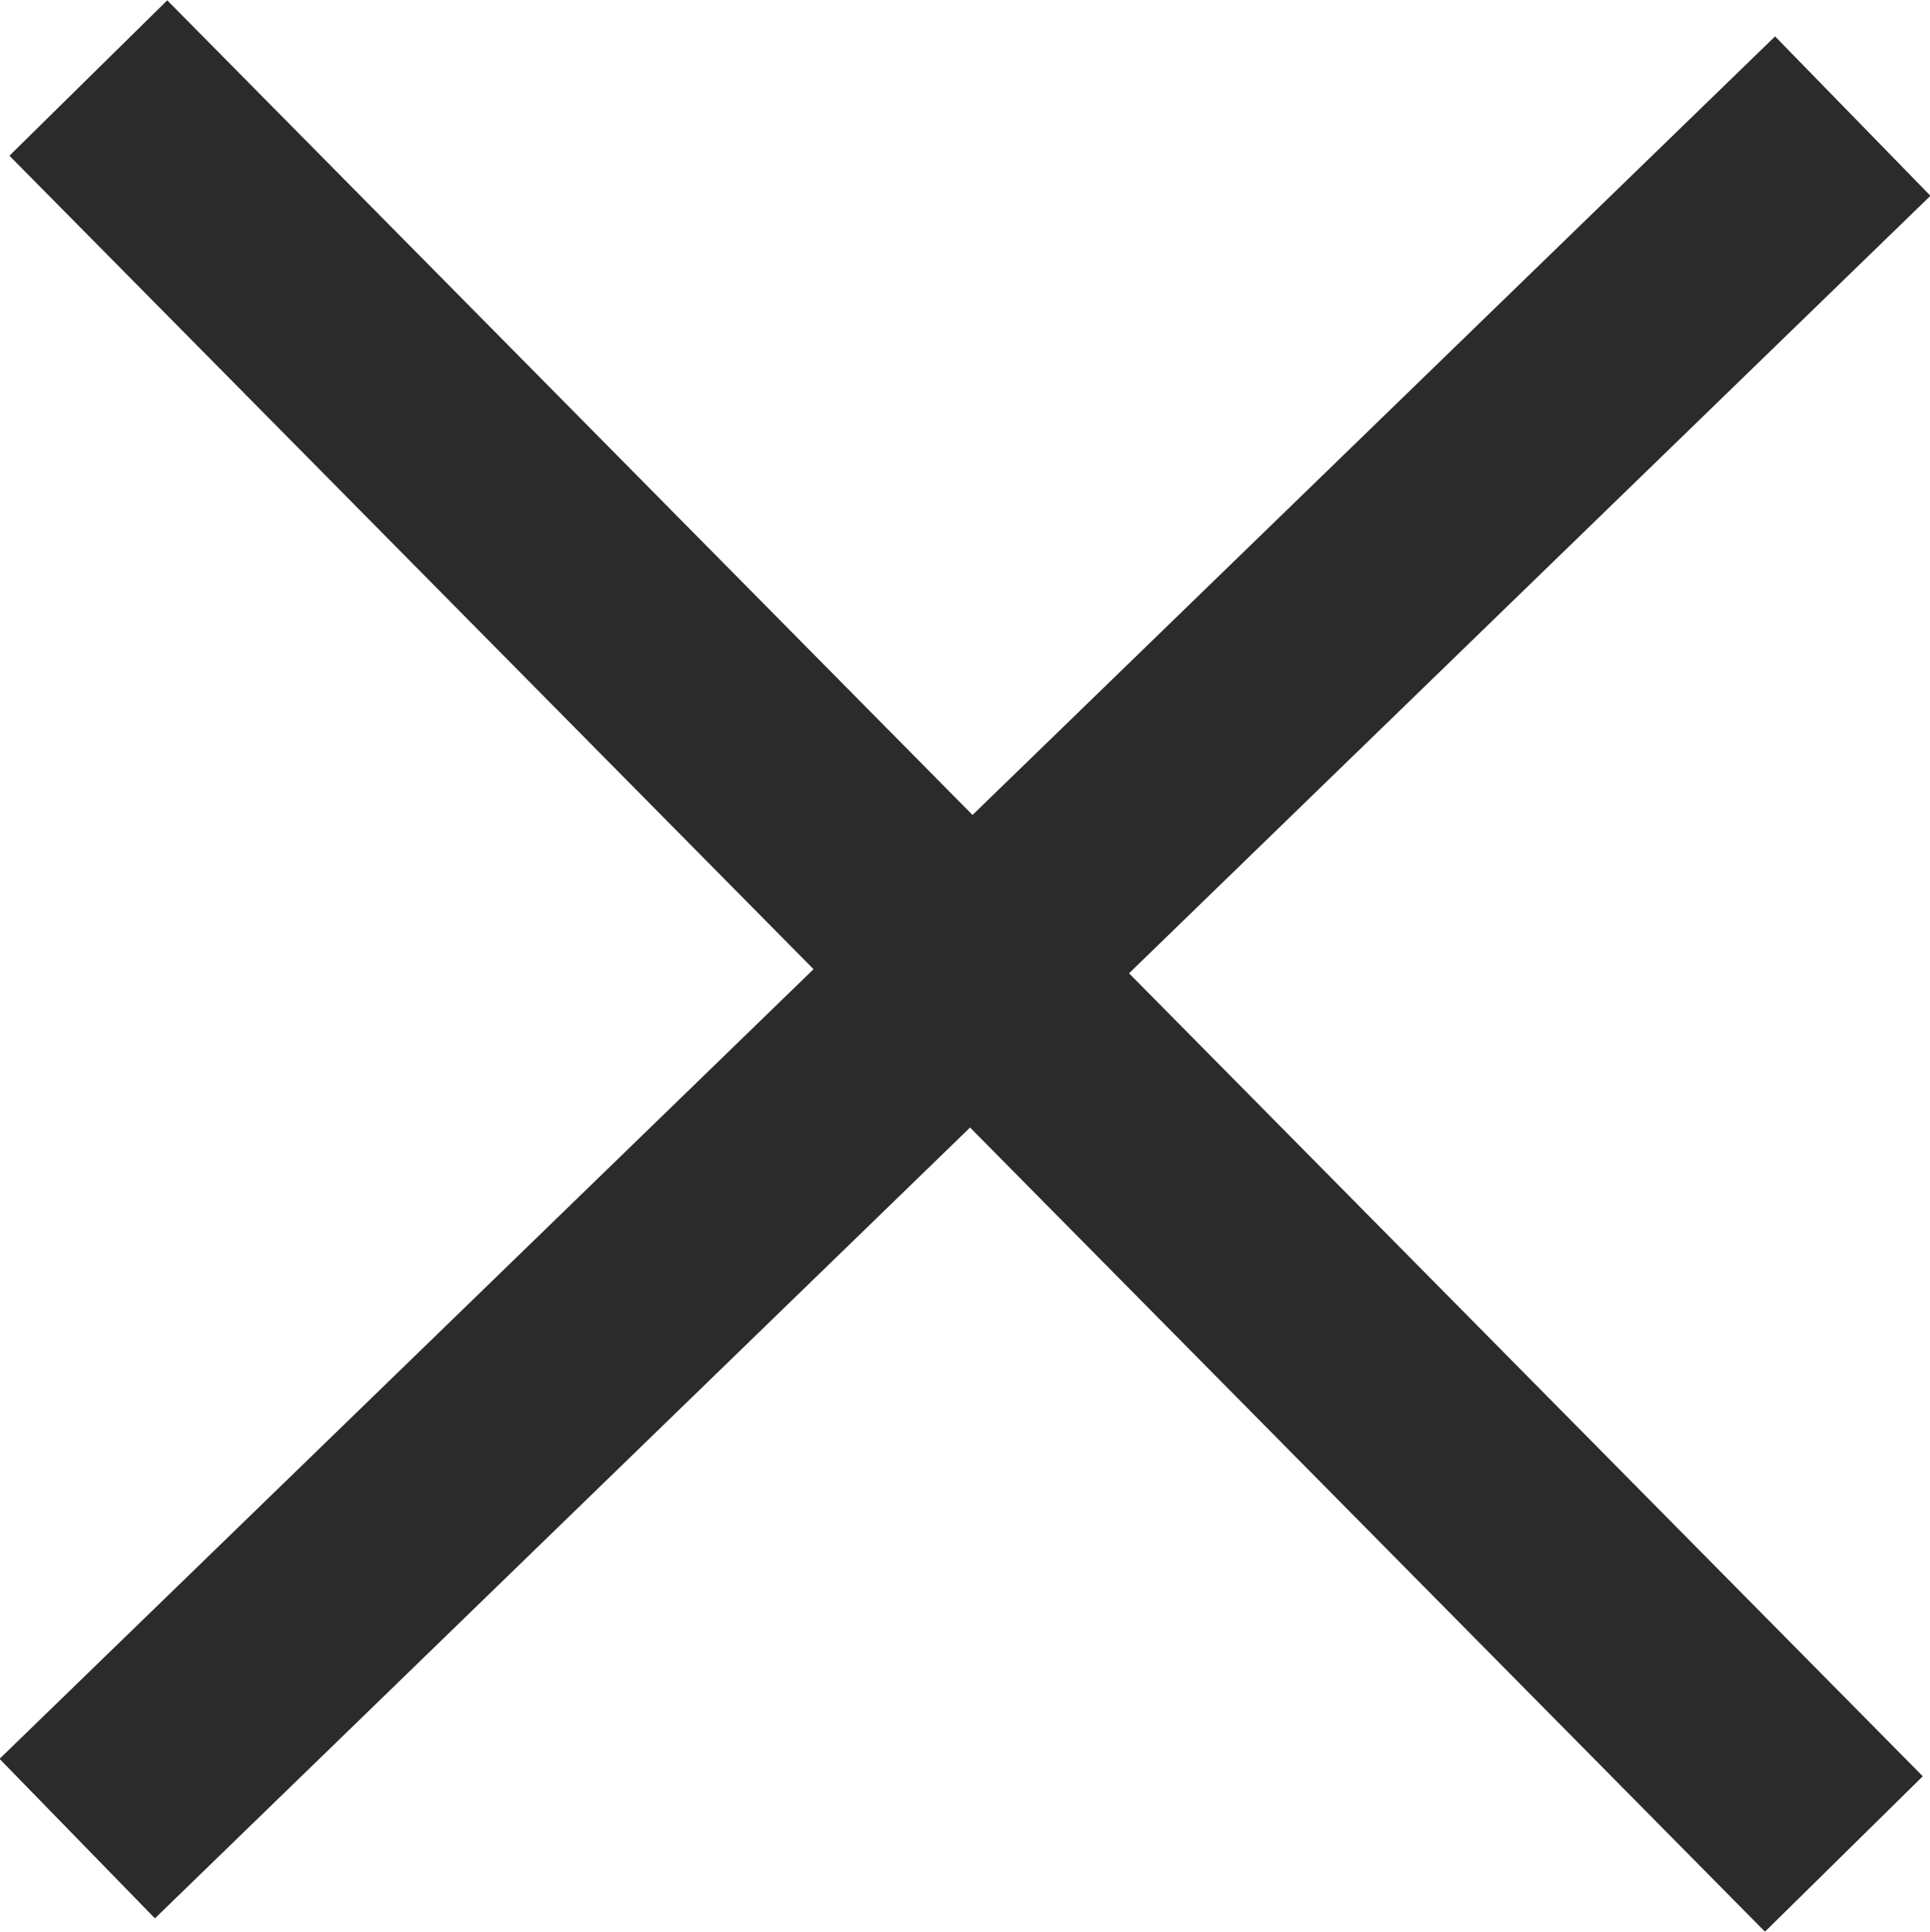
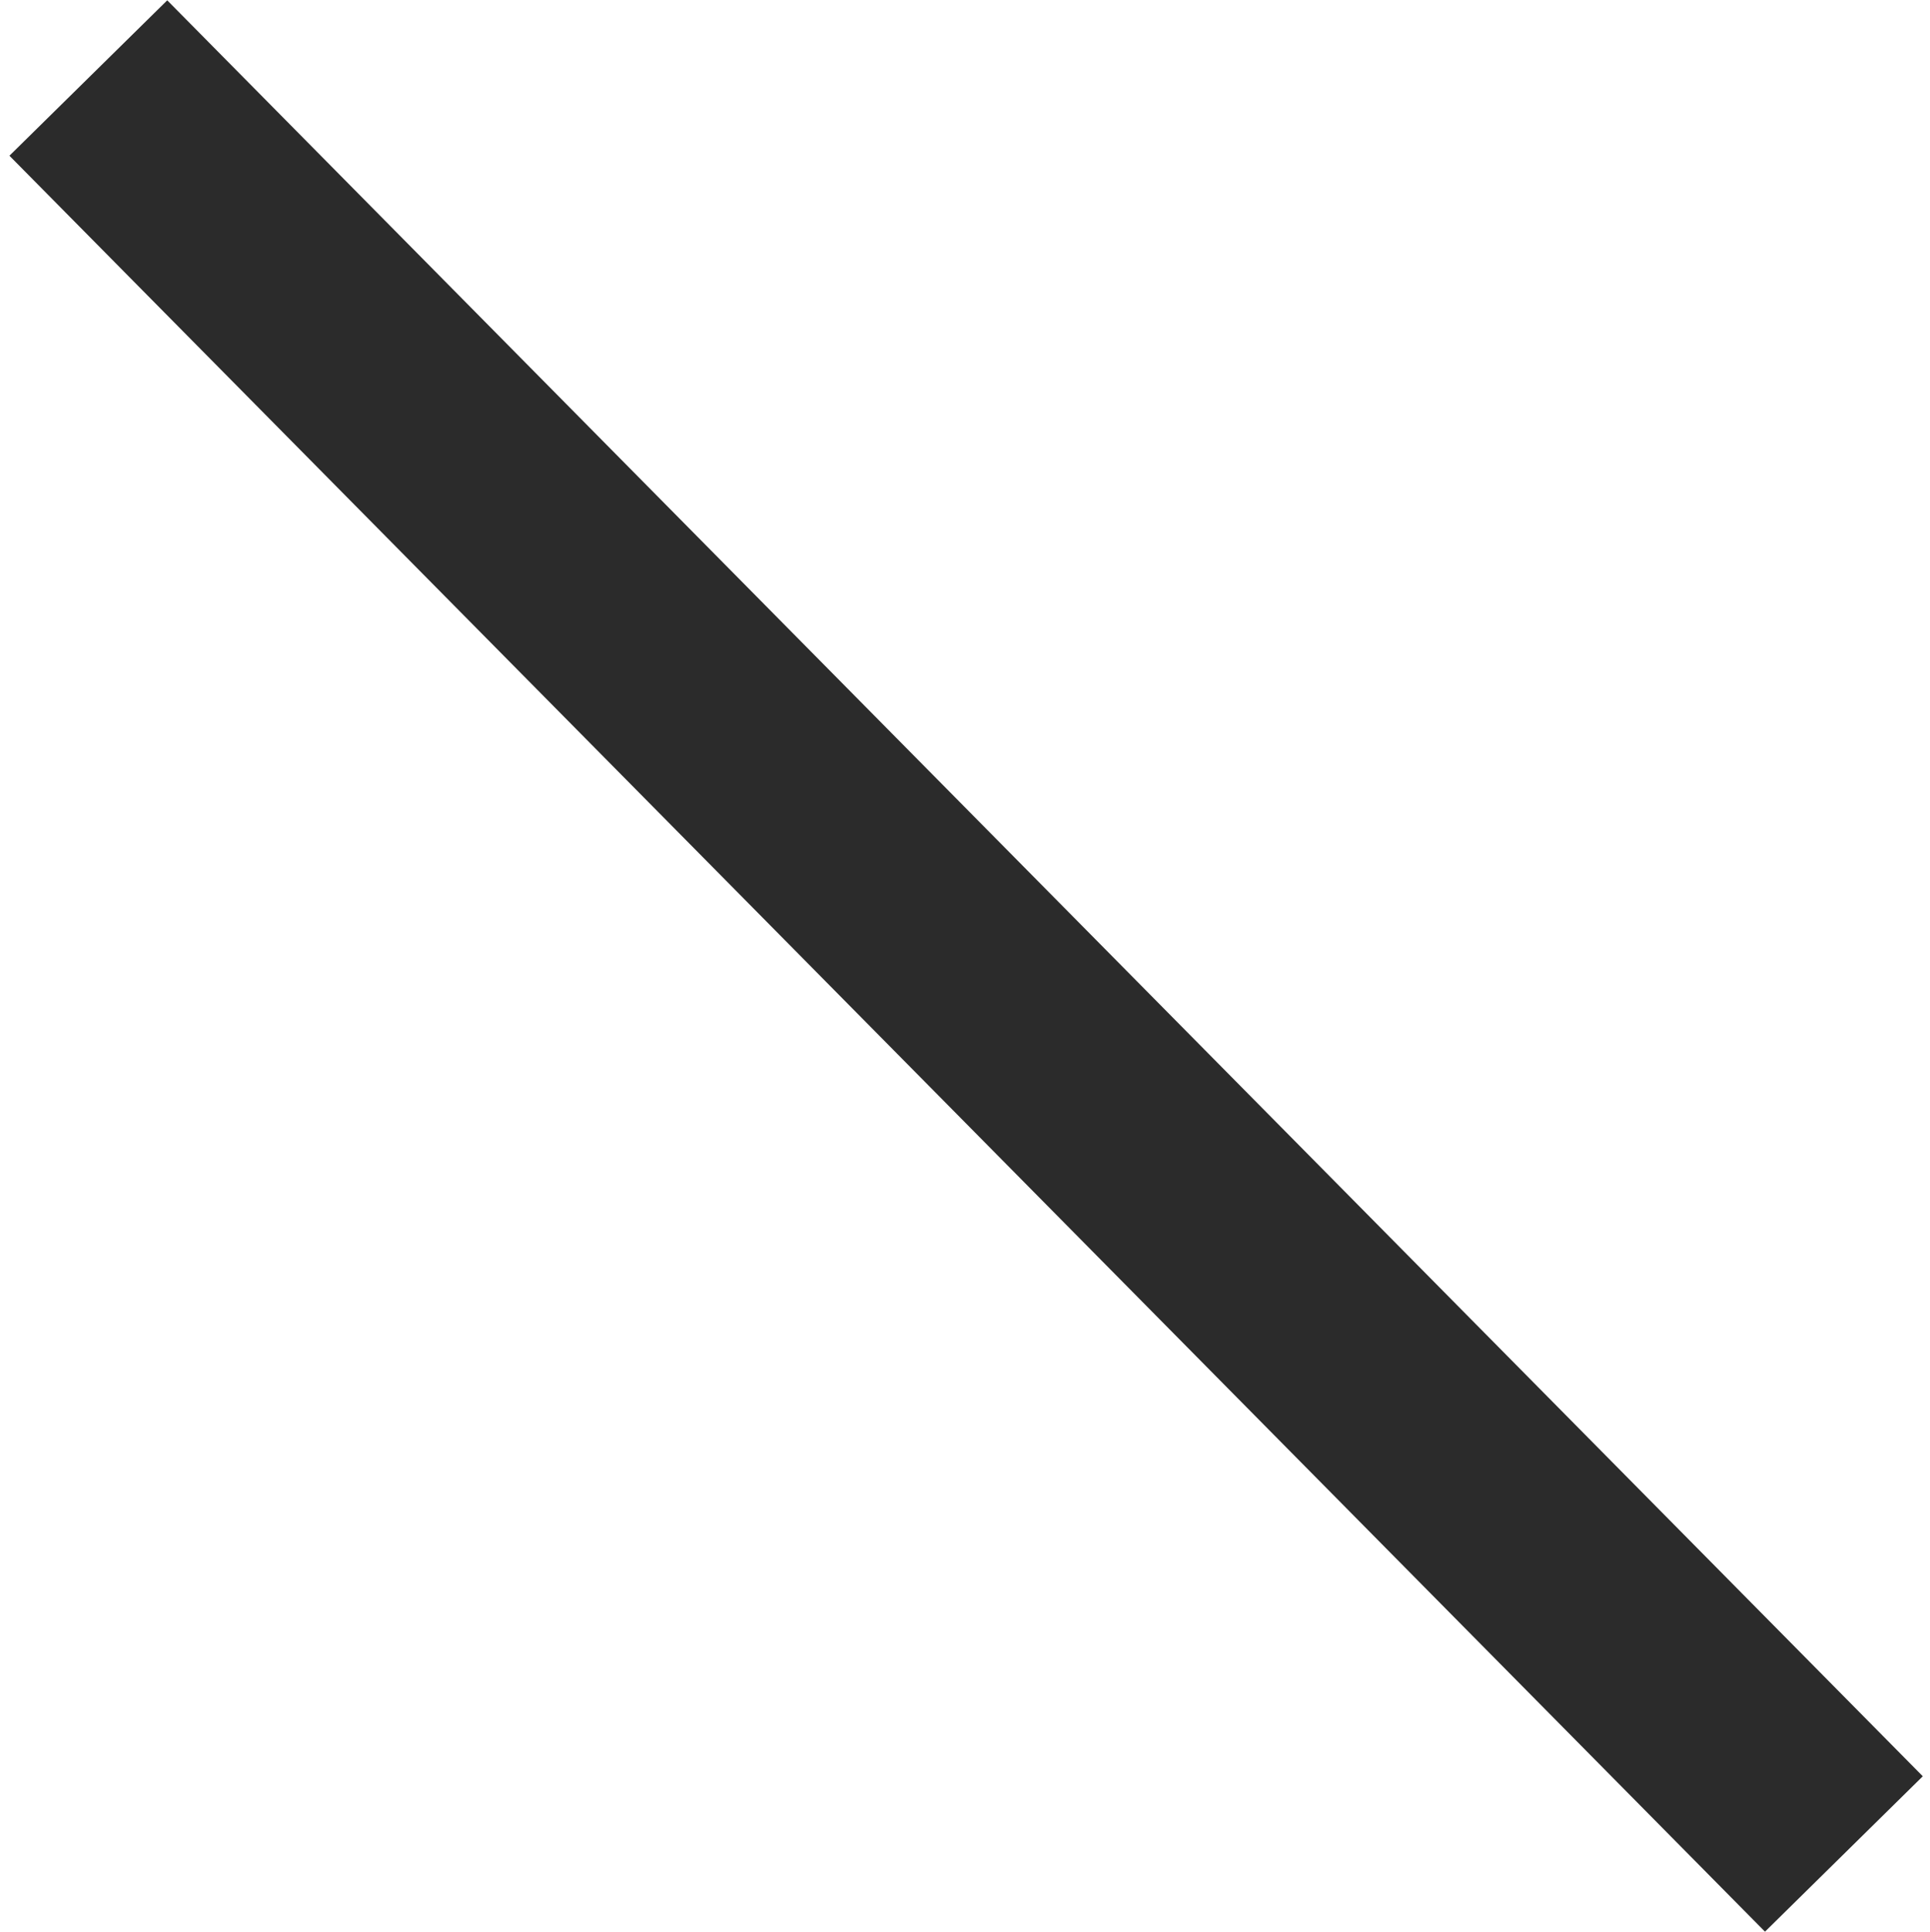
<svg xmlns="http://www.w3.org/2000/svg" height="17.406" viewBox="0 0 17.392 17.406" width="17.392">
  <g fill="#2b2b2b">
    <path d="m15.109 16.7-15.82-16 1.422-1.4 15.82 16z" transform="translate(.796 .703)" />
-     <path d="m14.8 16.7-15.518-16 1.436-1.4 15.519 16z" transform="matrix(0 1 -1 0 16.696 1.046)" />
  </g>
</svg>